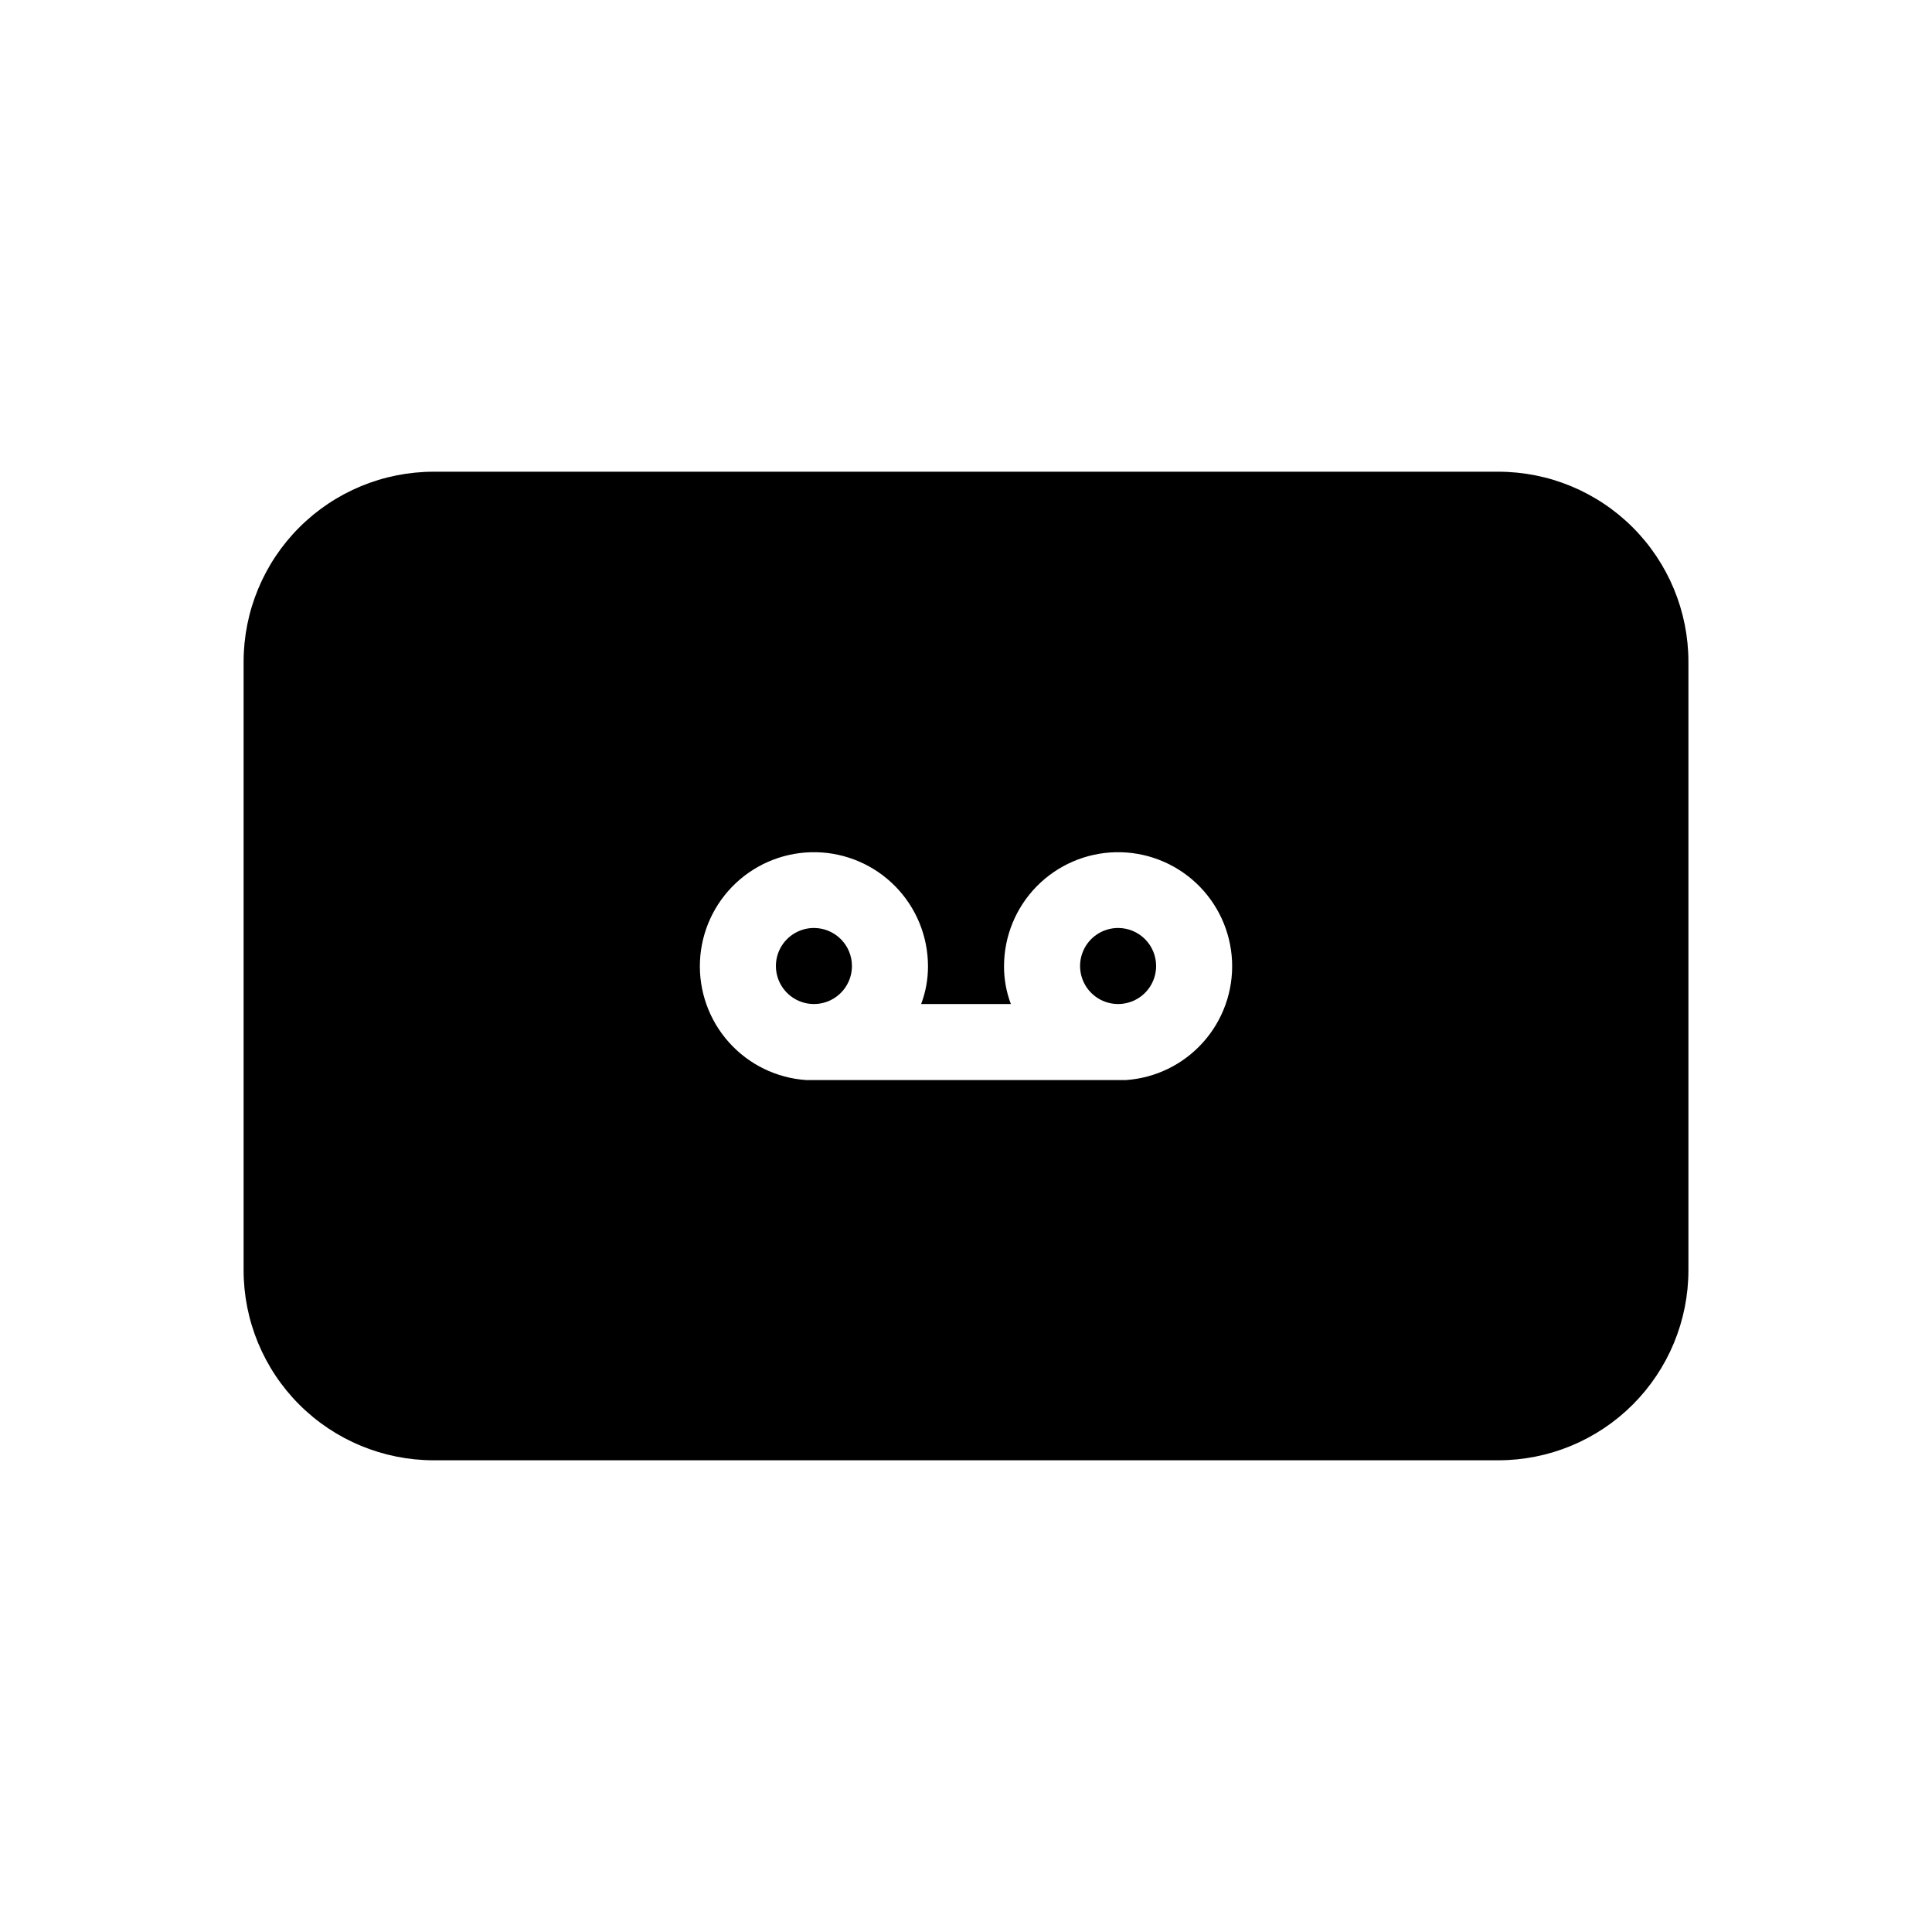
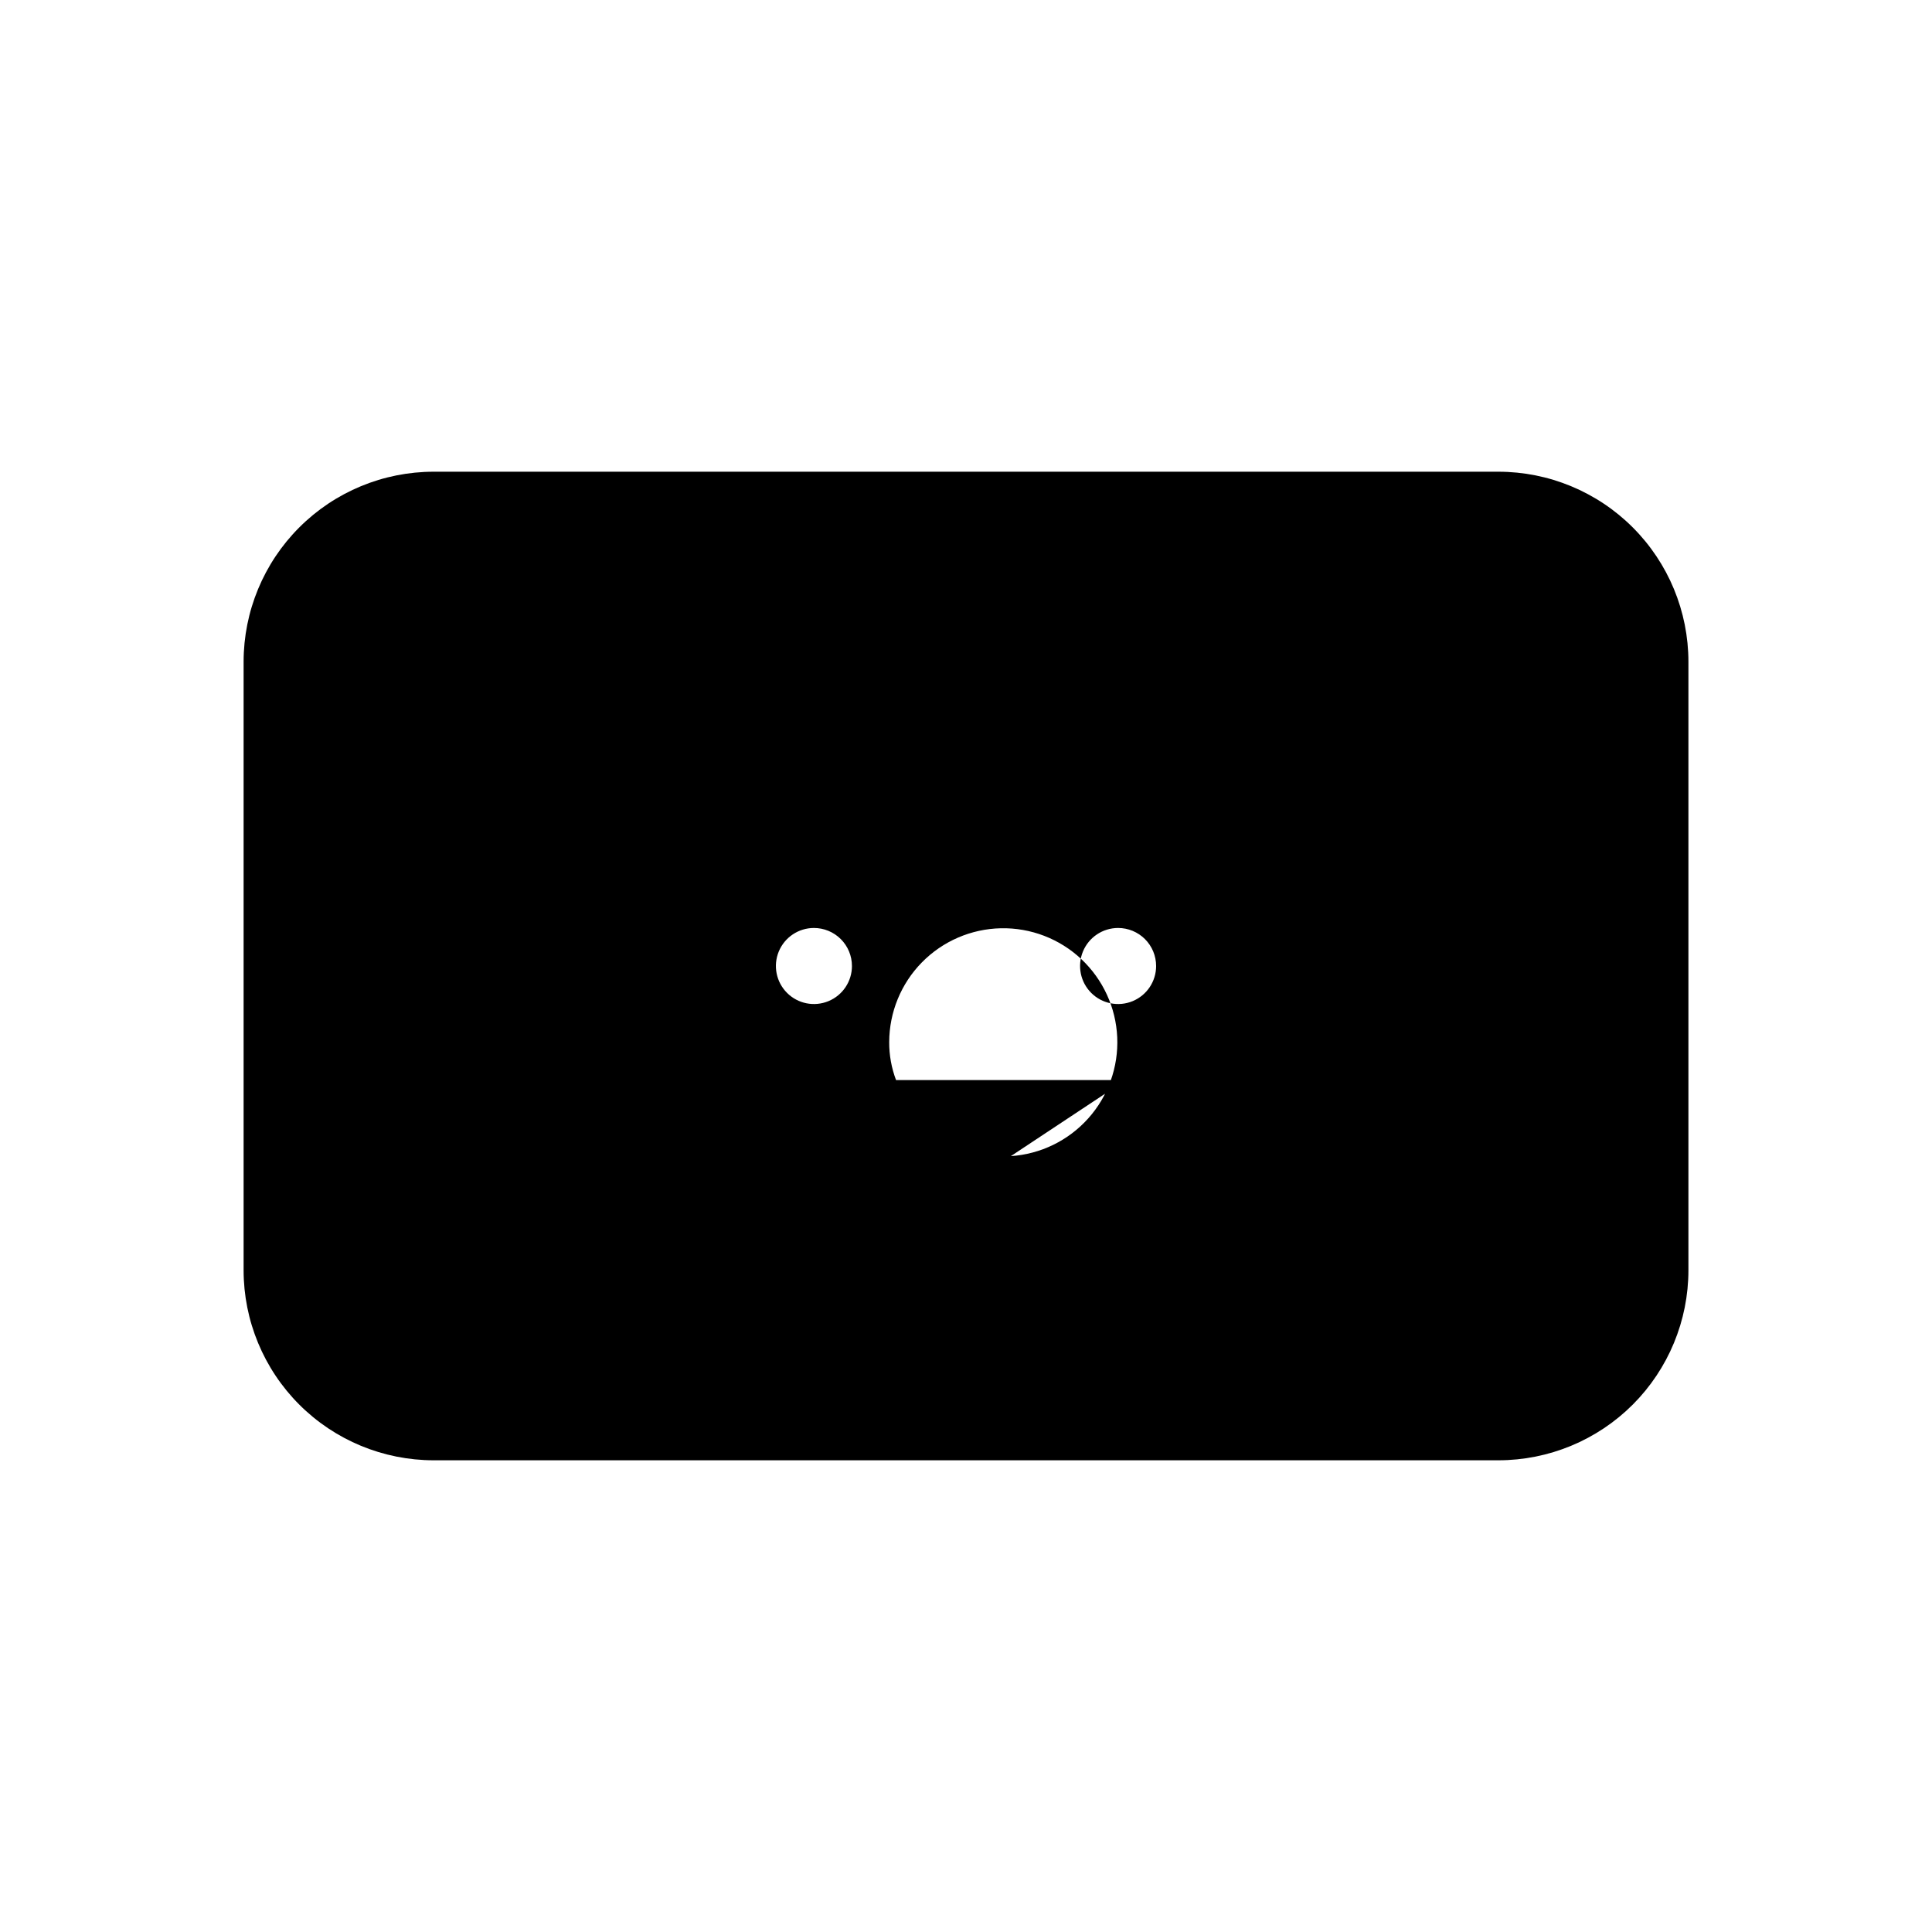
<svg xmlns="http://www.w3.org/2000/svg" fill="#000000" width="800px" height="800px" version="1.1" viewBox="144 144 512 512">
-   <path d="m541.07 269.01h-282.13c-13.363 0-26.18 5.309-35.625 14.758-9.449 9.445-14.758 22.262-14.758 35.625v161.22c0 13.359 5.309 26.176 14.758 35.625 9.445 9.445 22.262 14.754 35.625 14.754h282.13c13.359 0 26.176-5.309 35.625-14.754 9.445-9.449 14.754-22.266 14.754-35.625v-161.22c0-13.363-5.309-26.18-14.754-35.625-9.449-9.449-22.266-14.758-35.625-14.758zm-98.746 161.22h-84.641c-7.879-0.527-15.242-4.113-20.508-10-5.266-5.883-8.023-13.594-7.676-21.484 0.344-7.887 3.762-15.328 9.523-20.73 5.762-5.398 13.406-8.332 21.301-8.168 7.894 0.164 15.414 3.41 20.945 9.047 5.531 5.633 8.641 13.211 8.656 21.109 0.02 3.441-0.594 6.856-1.812 10.074h23.781-0.004c-1.215-3.219-1.832-6.633-1.812-10.074 0.02-7.898 3.125-15.477 8.656-21.109 5.531-5.637 13.051-8.883 20.945-9.047s15.539 2.769 21.301 8.168c5.762 5.402 9.18 12.844 9.527 20.73 0.344 7.891-2.41 15.602-7.68 21.484-5.266 5.887-12.625 9.473-20.504 10zm8.059-30.227c0 4.074-2.453 7.75-6.219 9.309s-8.102 0.695-10.98-2.184c-2.883-2.883-3.746-7.219-2.188-10.984 1.562-3.762 5.234-6.219 9.312-6.219 2.672 0 5.234 1.062 7.125 2.953 1.887 1.887 2.949 4.449 2.949 7.125zm-80.609 0c0 4.074-2.453 7.75-6.219 9.309s-8.102 0.695-10.98-2.184c-2.883-2.883-3.746-7.219-2.188-10.984 1.562-3.762 5.234-6.219 9.312-6.219 2.672 0 5.234 1.062 7.125 2.953 1.887 1.887 2.949 4.449 2.949 7.125z" />
+   <path d="m541.07 269.01h-282.13c-13.363 0-26.18 5.309-35.625 14.758-9.449 9.445-14.758 22.262-14.758 35.625v161.22c0 13.359 5.309 26.176 14.758 35.625 9.445 9.445 22.262 14.754 35.625 14.754h282.13c13.359 0 26.176-5.309 35.625-14.754 9.445-9.449 14.754-22.266 14.754-35.625v-161.22c0-13.363-5.309-26.18-14.754-35.625-9.449-9.449-22.266-14.758-35.625-14.758zm-98.746 161.22h-84.641h23.781-0.004c-1.215-3.219-1.832-6.633-1.812-10.074 0.02-7.898 3.125-15.477 8.656-21.109 5.531-5.637 13.051-8.883 20.945-9.047s15.539 2.769 21.301 8.168c5.762 5.402 9.18 12.844 9.527 20.73 0.344 7.891-2.41 15.602-7.68 21.484-5.266 5.887-12.625 9.473-20.504 10zm8.059-30.227c0 4.074-2.453 7.75-6.219 9.309s-8.102 0.695-10.98-2.184c-2.883-2.883-3.746-7.219-2.188-10.984 1.562-3.762 5.234-6.219 9.312-6.219 2.672 0 5.234 1.062 7.125 2.953 1.887 1.887 2.949 4.449 2.949 7.125zm-80.609 0c0 4.074-2.453 7.75-6.219 9.309s-8.102 0.695-10.98-2.184c-2.883-2.883-3.746-7.219-2.188-10.984 1.562-3.762 5.234-6.219 9.312-6.219 2.672 0 5.234 1.062 7.125 2.953 1.887 1.887 2.949 4.449 2.949 7.125z" />
</svg>